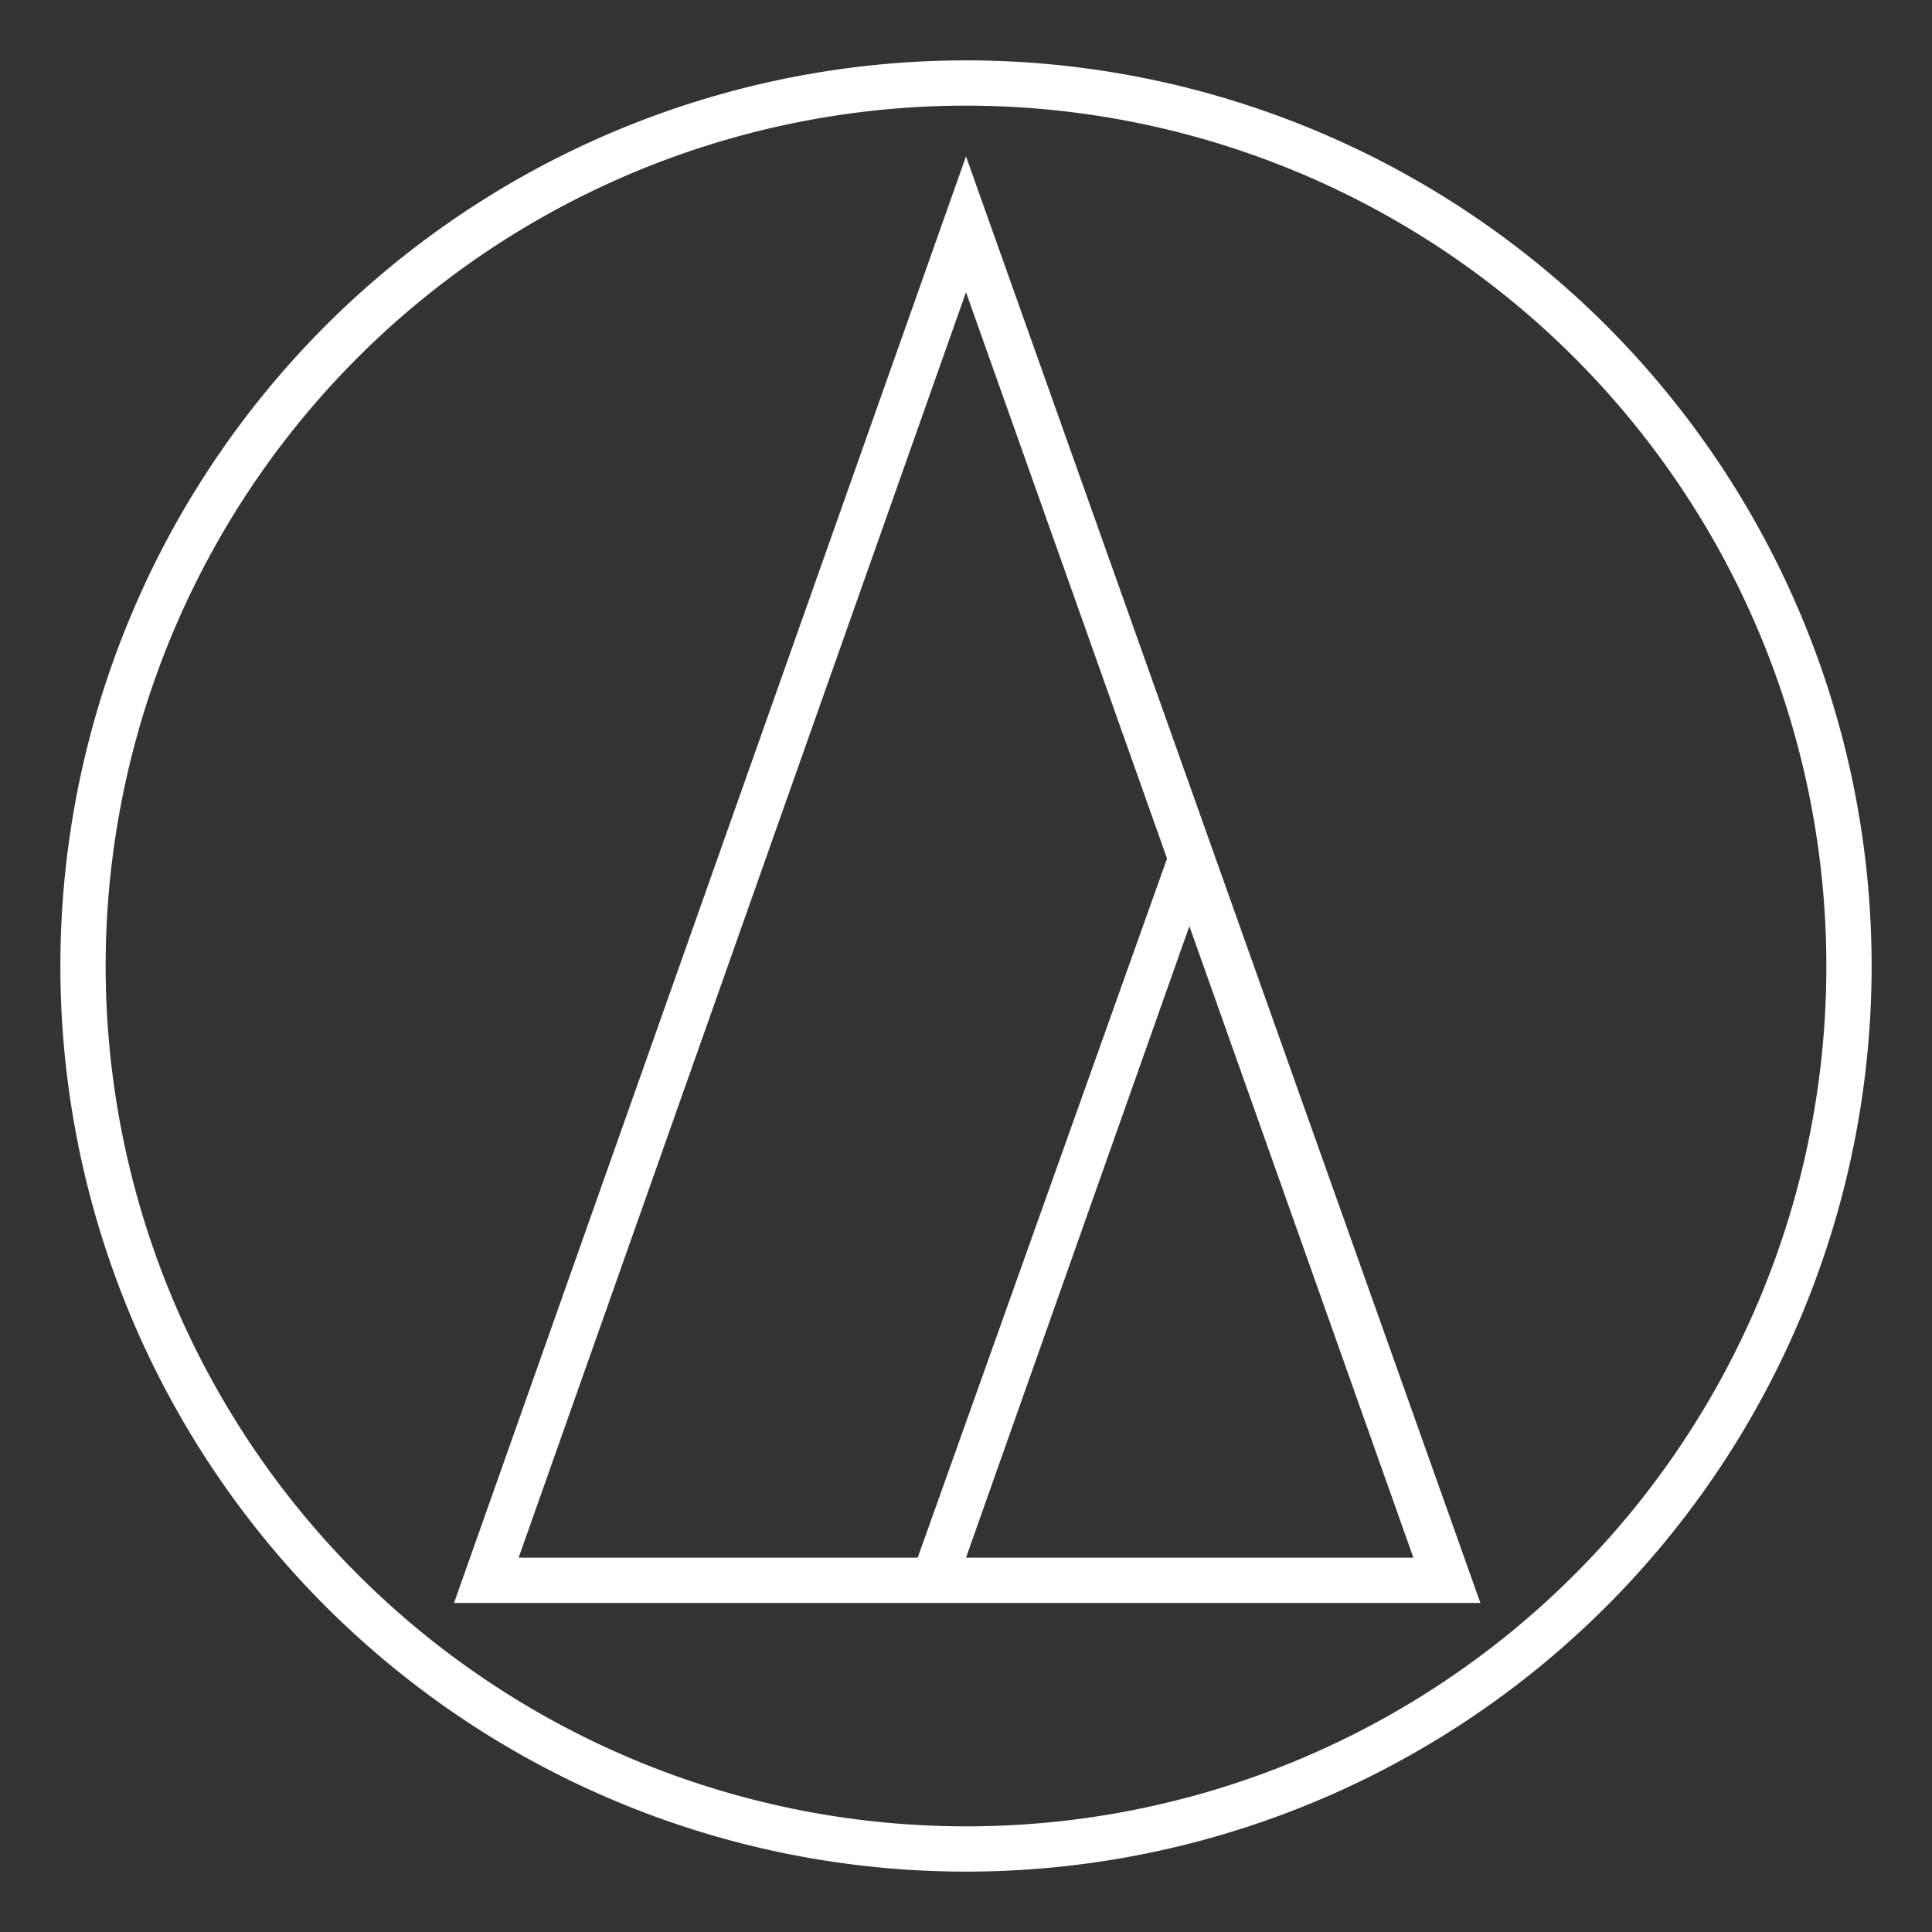
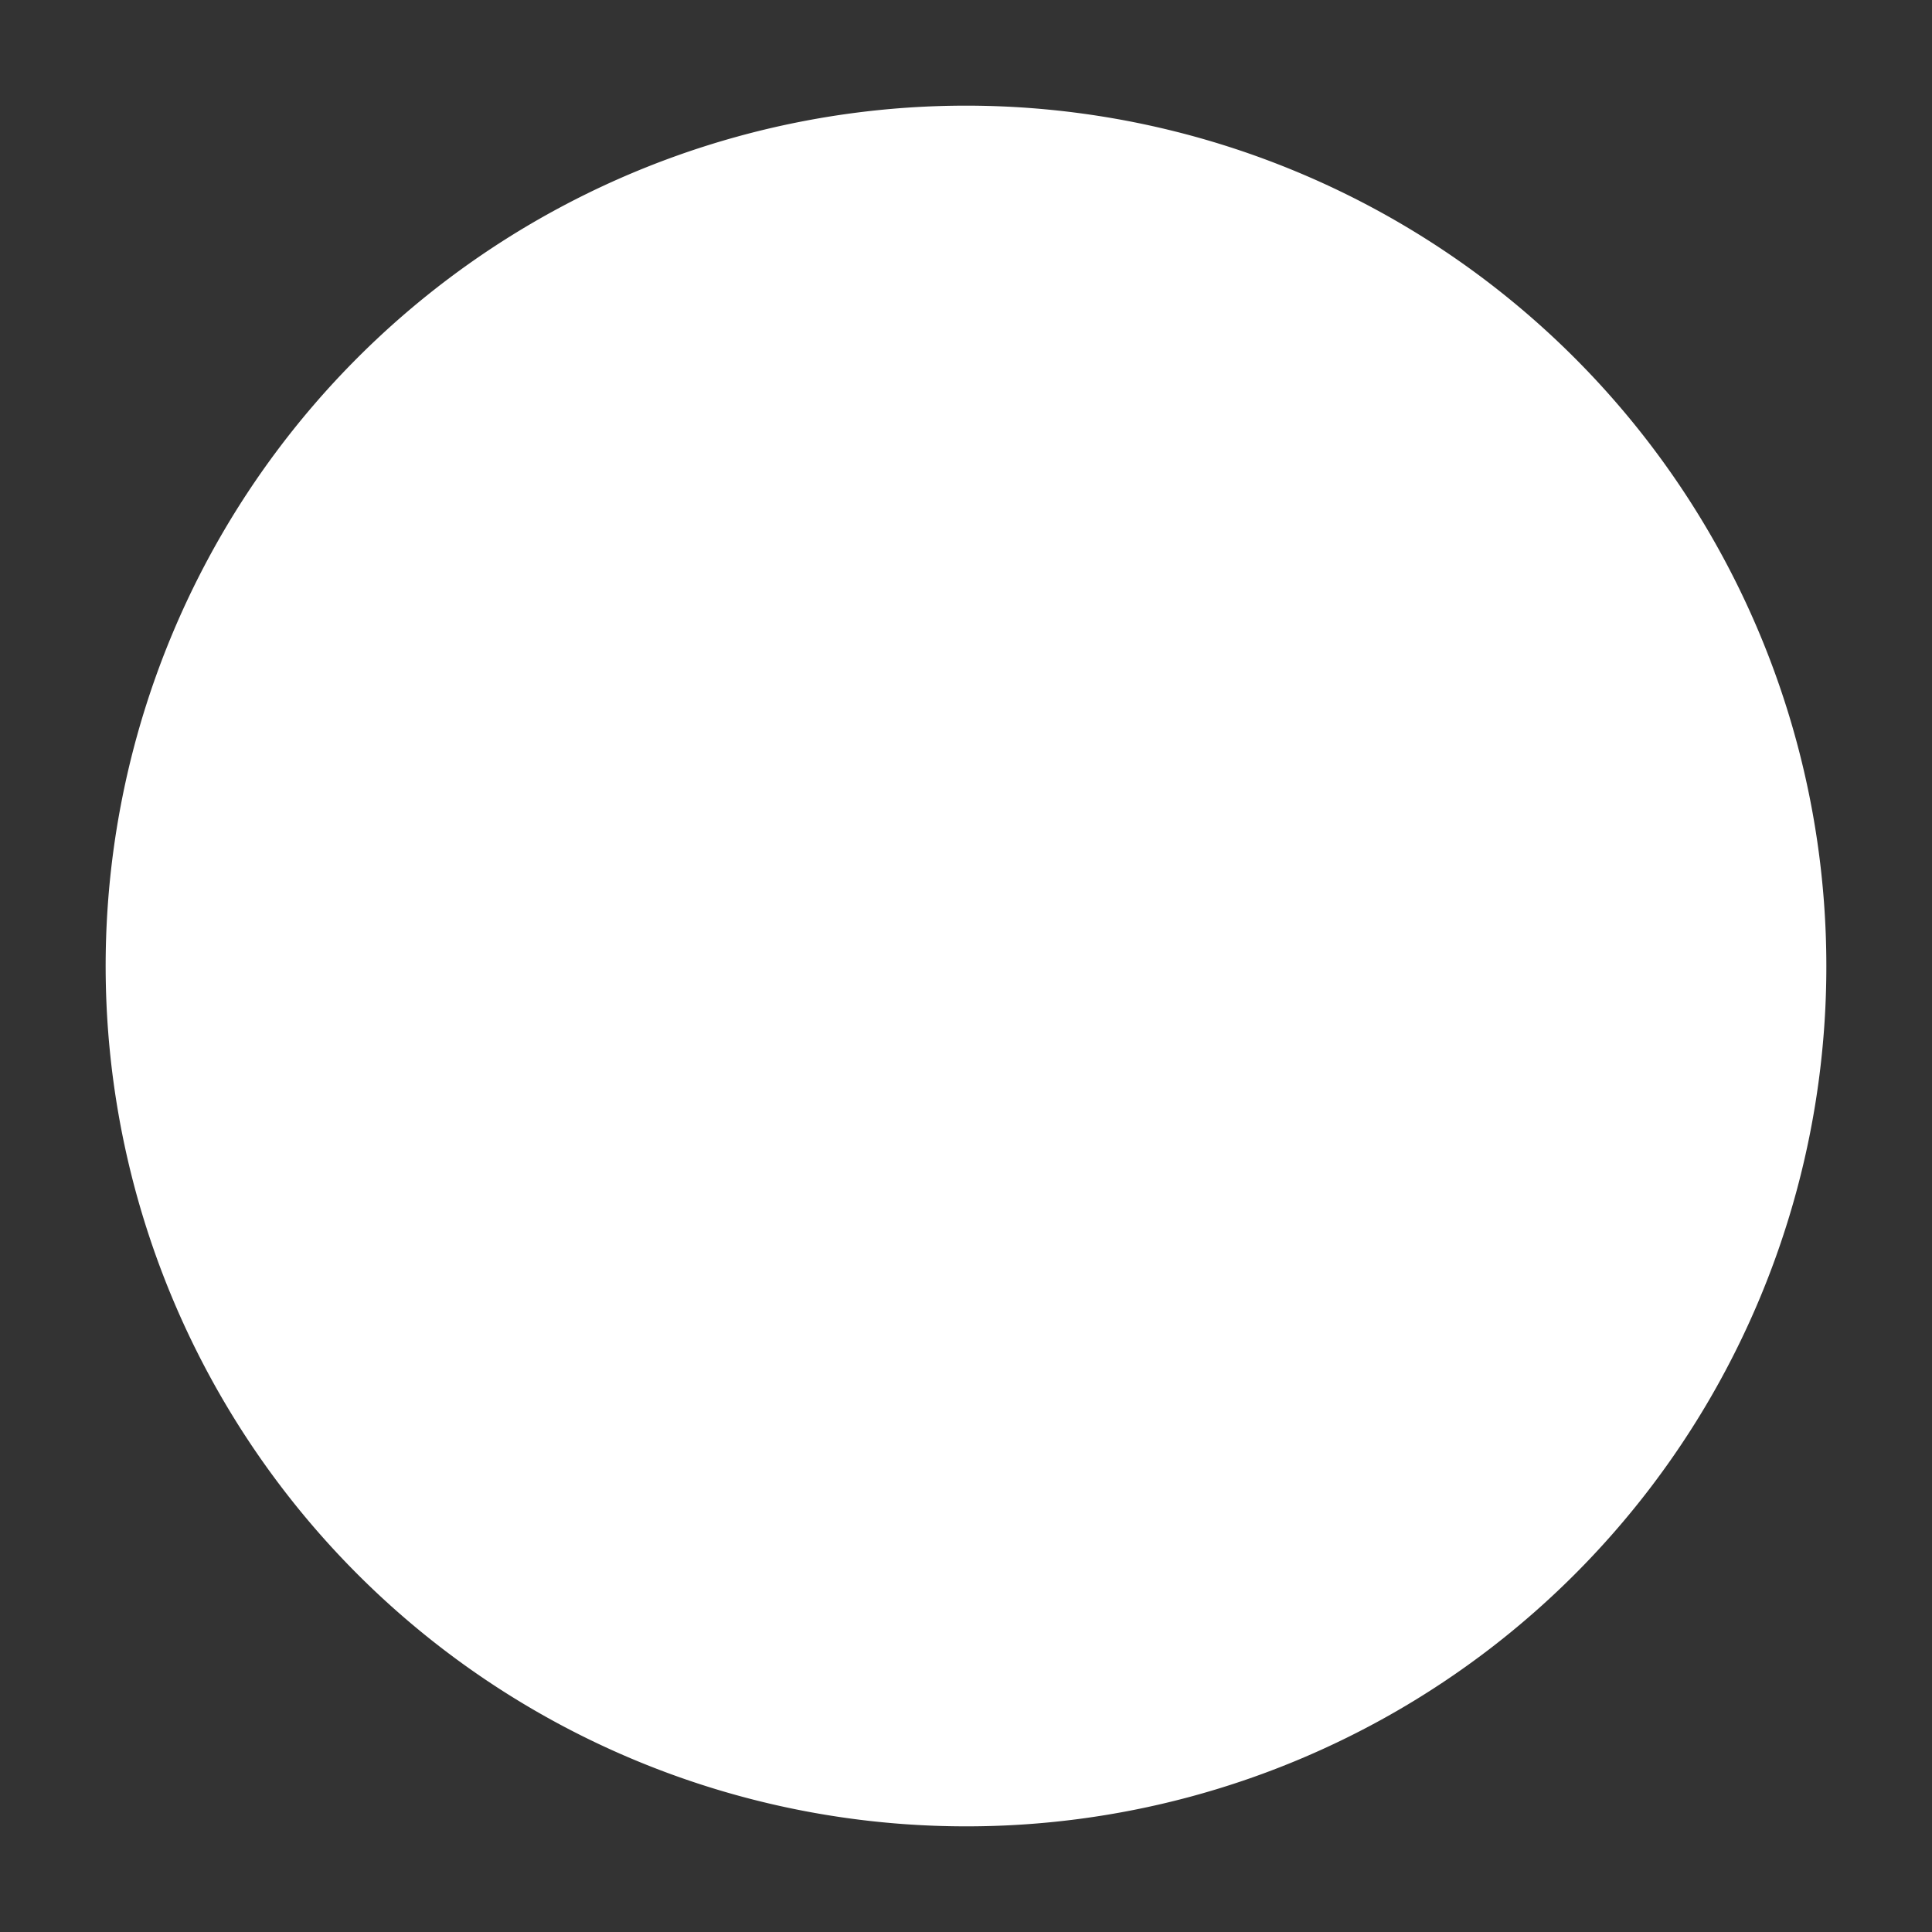
<svg xmlns="http://www.w3.org/2000/svg" id="レイヤー_1" data-name="レイヤー 1" viewBox="0 0 32 32">
  <rect x="0" y="0" width="32" height="32" fill="#333333" stroke="none" />
  <defs>
    <style>.cls-1{fill:#fff;}</style>
  </defs>
-   <path id="path4" class="cls-1" d="M16,1A15,15,0,1,0,31,16,15,15,0,0,0,16,1m0,29.25A14.25,14.25,0,1,1,30.25,16,14.24,14.24,0,0,1,16,30.25h0" />
-   <path id="path6" class="cls-1" d="M7.52,26.55h17L16,2.59Zm15.89-.75H16l3.7-10.46Zm-8.21,0H8.59L16,4.84l3.33,9.38Z" />
+   <path id="path4" class="cls-1" d="M16,1m0,29.25A14.25,14.25,0,1,1,30.25,16,14.24,14.24,0,0,1,16,30.25h0" />
</svg>